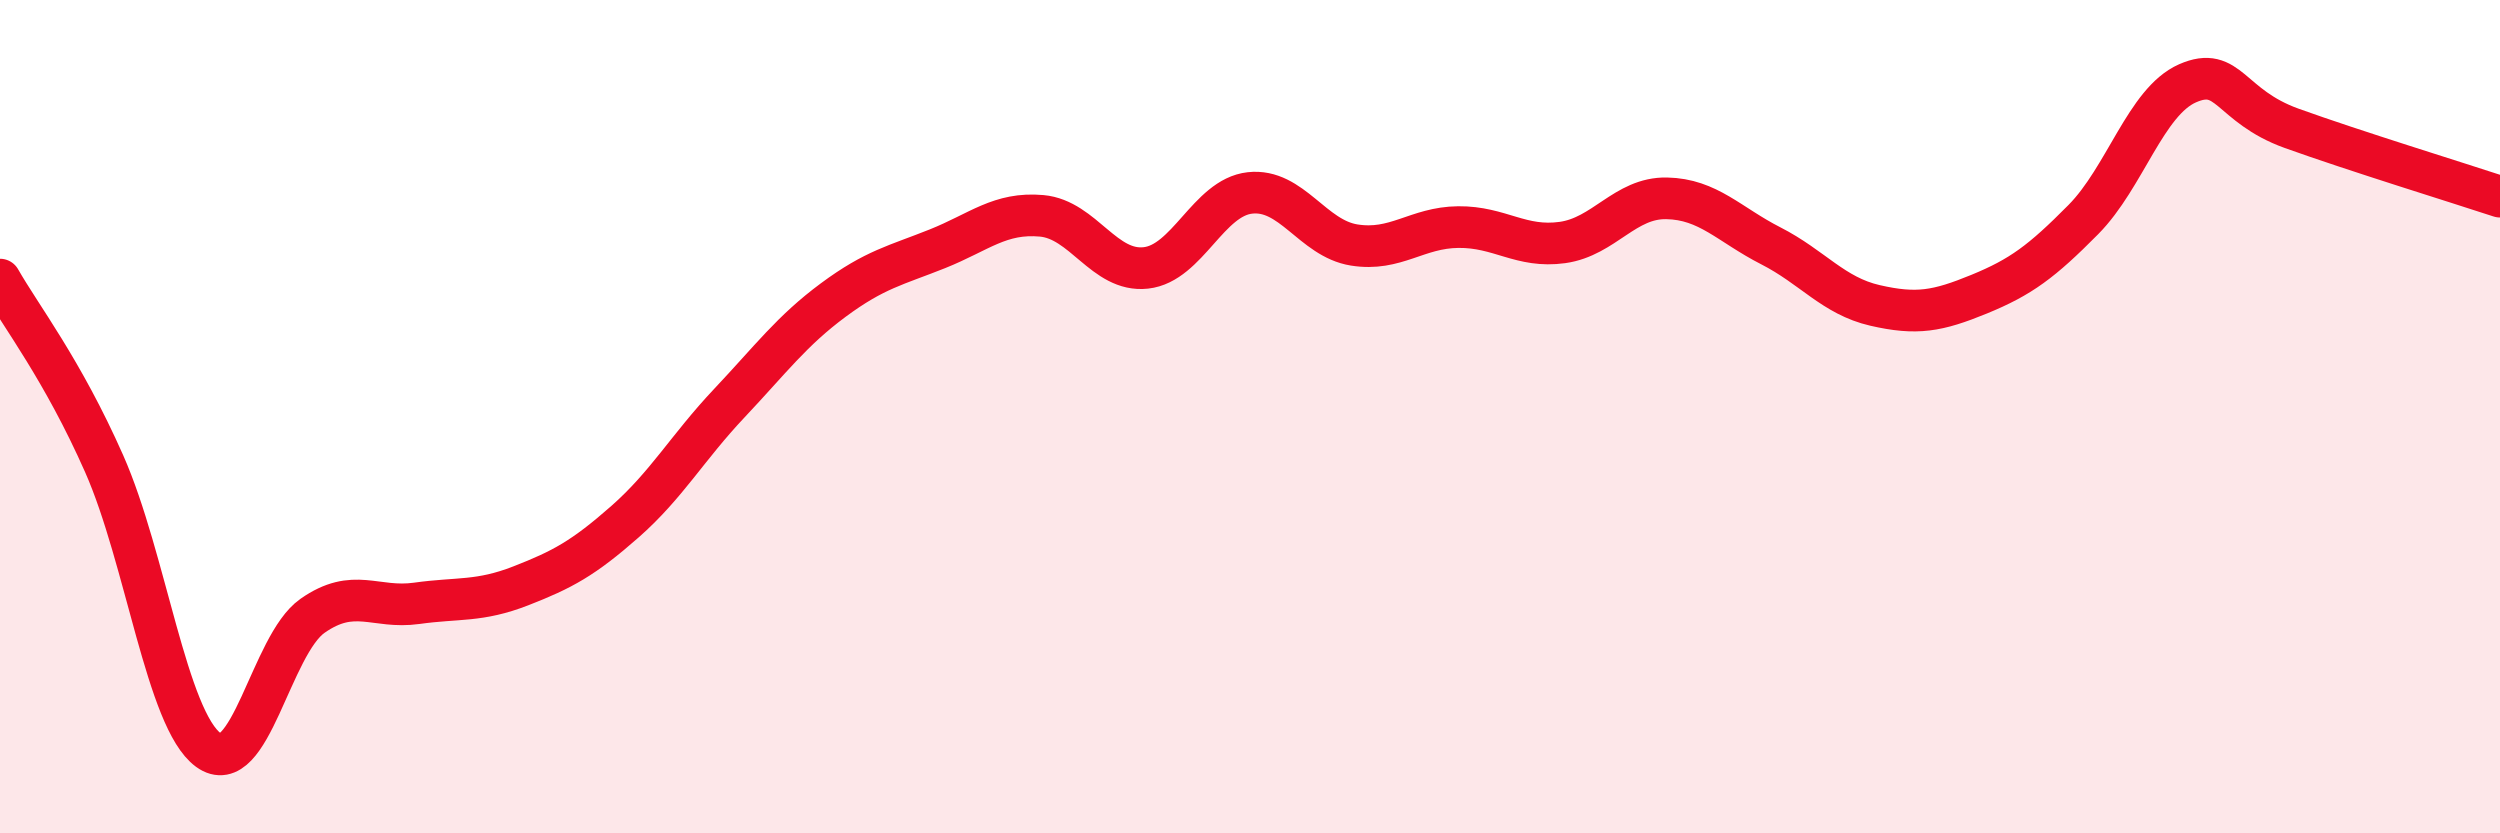
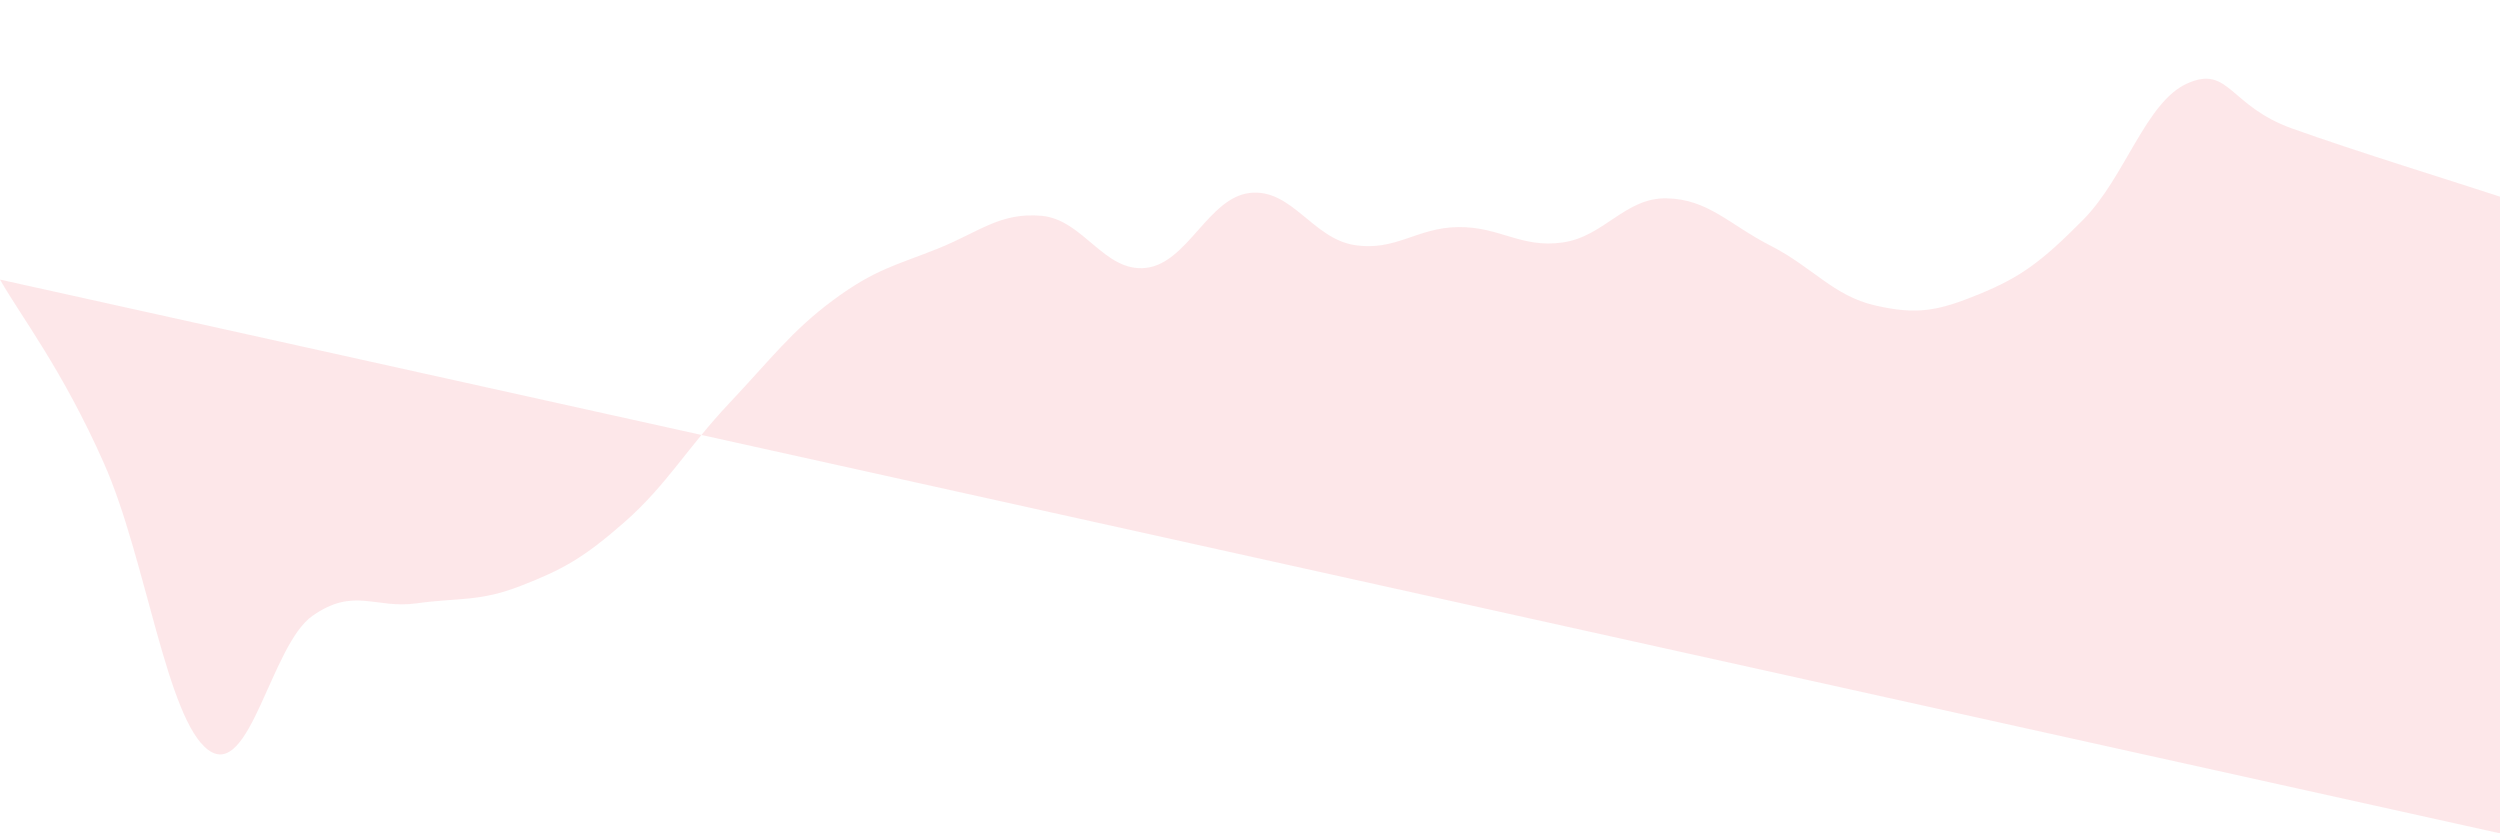
<svg xmlns="http://www.w3.org/2000/svg" width="60" height="20" viewBox="0 0 60 20">
-   <path d="M 0,6.71 C 0.5,7.59 1.5,8.87 2.5,11.13 C 3.5,13.39 4,17.27 5,18 C 6,18.73 6.5,15.48 7.5,14.78 C 8.5,14.08 9,14.62 10,14.48 C 11,14.34 11.5,14.45 12.5,14.06 C 13.5,13.67 14,13.4 15,12.52 C 16,11.64 16.5,10.74 17.5,9.68 C 18.5,8.62 19,7.94 20,7.2 C 21,6.46 21.5,6.37 22.5,5.97 C 23.5,5.57 24,5.09 25,5.18 C 26,5.27 26.5,6.54 27.5,6.43 C 28.5,6.32 29,4.74 30,4.63 C 31,4.52 31.5,5.72 32.5,5.88 C 33.5,6.04 34,5.46 35,5.45 C 36,5.44 36.5,5.96 37.5,5.82 C 38.5,5.68 39,4.74 40,4.76 C 41,4.78 41.5,5.39 42.5,5.9 C 43.5,6.41 44,7.1 45,7.33 C 46,7.56 46.5,7.47 47.5,7.06 C 48.5,6.65 49,6.28 50,5.27 C 51,4.26 51.5,2.44 52.5,2 C 53.5,1.56 53.5,2.54 55,3.08 C 56.5,3.62 59,4.39 60,4.72L60 20L0 20Z" fill="#EB0A25" opacity="0.1" stroke-linecap="round" stroke-linejoin="round" />
-   <path d="M 0,6.71 C 0.5,7.59 1.5,8.87 2.5,11.13 C 3.5,13.39 4,17.27 5,18 C 6,18.73 6.5,15.48 7.5,14.78 C 8.5,14.08 9,14.62 10,14.48 C 11,14.34 11.5,14.45 12.5,14.06 C 13.5,13.67 14,13.4 15,12.52 C 16,11.64 16.5,10.74 17.5,9.68 C 18.5,8.62 19,7.94 20,7.2 C 21,6.46 21.5,6.37 22.5,5.97 C 23.5,5.57 24,5.09 25,5.18 C 26,5.27 26.5,6.54 27.5,6.43 C 28.5,6.32 29,4.74 30,4.63 C 31,4.52 31.5,5.72 32.5,5.88 C 33.5,6.04 34,5.46 35,5.45 C 36,5.44 36.5,5.96 37.5,5.82 C 38.5,5.68 39,4.74 40,4.76 C 41,4.78 41.5,5.39 42.5,5.9 C 43.5,6.41 44,7.1 45,7.33 C 46,7.56 46.5,7.47 47.5,7.06 C 48.5,6.65 49,6.28 50,5.27 C 51,4.26 51.5,2.44 52.5,2 C 53.5,1.56 53.5,2.54 55,3.08 C 56.5,3.62 59,4.39 60,4.72" stroke="#EB0A25" stroke-width="1" fill="none" stroke-linecap="round" stroke-linejoin="round" />
+   <path d="M 0,6.71 C 0.5,7.59 1.5,8.87 2.5,11.13 C 3.5,13.39 4,17.27 5,18 C 6,18.73 6.5,15.48 7.5,14.78 C 8.5,14.08 9,14.62 10,14.48 C 11,14.34 11.5,14.45 12.5,14.06 C 13.5,13.67 14,13.4 15,12.52 C 16,11.64 16.5,10.74 17.5,9.68 C 18.5,8.62 19,7.94 20,7.2 C 21,6.46 21.5,6.37 22.5,5.97 C 23.5,5.57 24,5.09 25,5.18 C 26,5.27 26.5,6.54 27.5,6.43 C 28.5,6.32 29,4.74 30,4.63 C 31,4.52 31.5,5.72 32.5,5.88 C 33.5,6.04 34,5.46 35,5.45 C 36,5.44 36.5,5.96 37.5,5.82 C 38.5,5.68 39,4.74 40,4.76 C 41,4.78 41.5,5.39 42.5,5.9 C 43.5,6.41 44,7.1 45,7.33 C 46,7.56 46.5,7.47 47.5,7.06 C 48.5,6.65 49,6.28 50,5.27 C 51,4.26 51.5,2.44 52.5,2 C 53.5,1.56 53.5,2.54 55,3.08 C 56.5,3.62 59,4.39 60,4.72L60 20Z" fill="#EB0A25" opacity="0.1" stroke-linecap="round" stroke-linejoin="round" />
</svg>